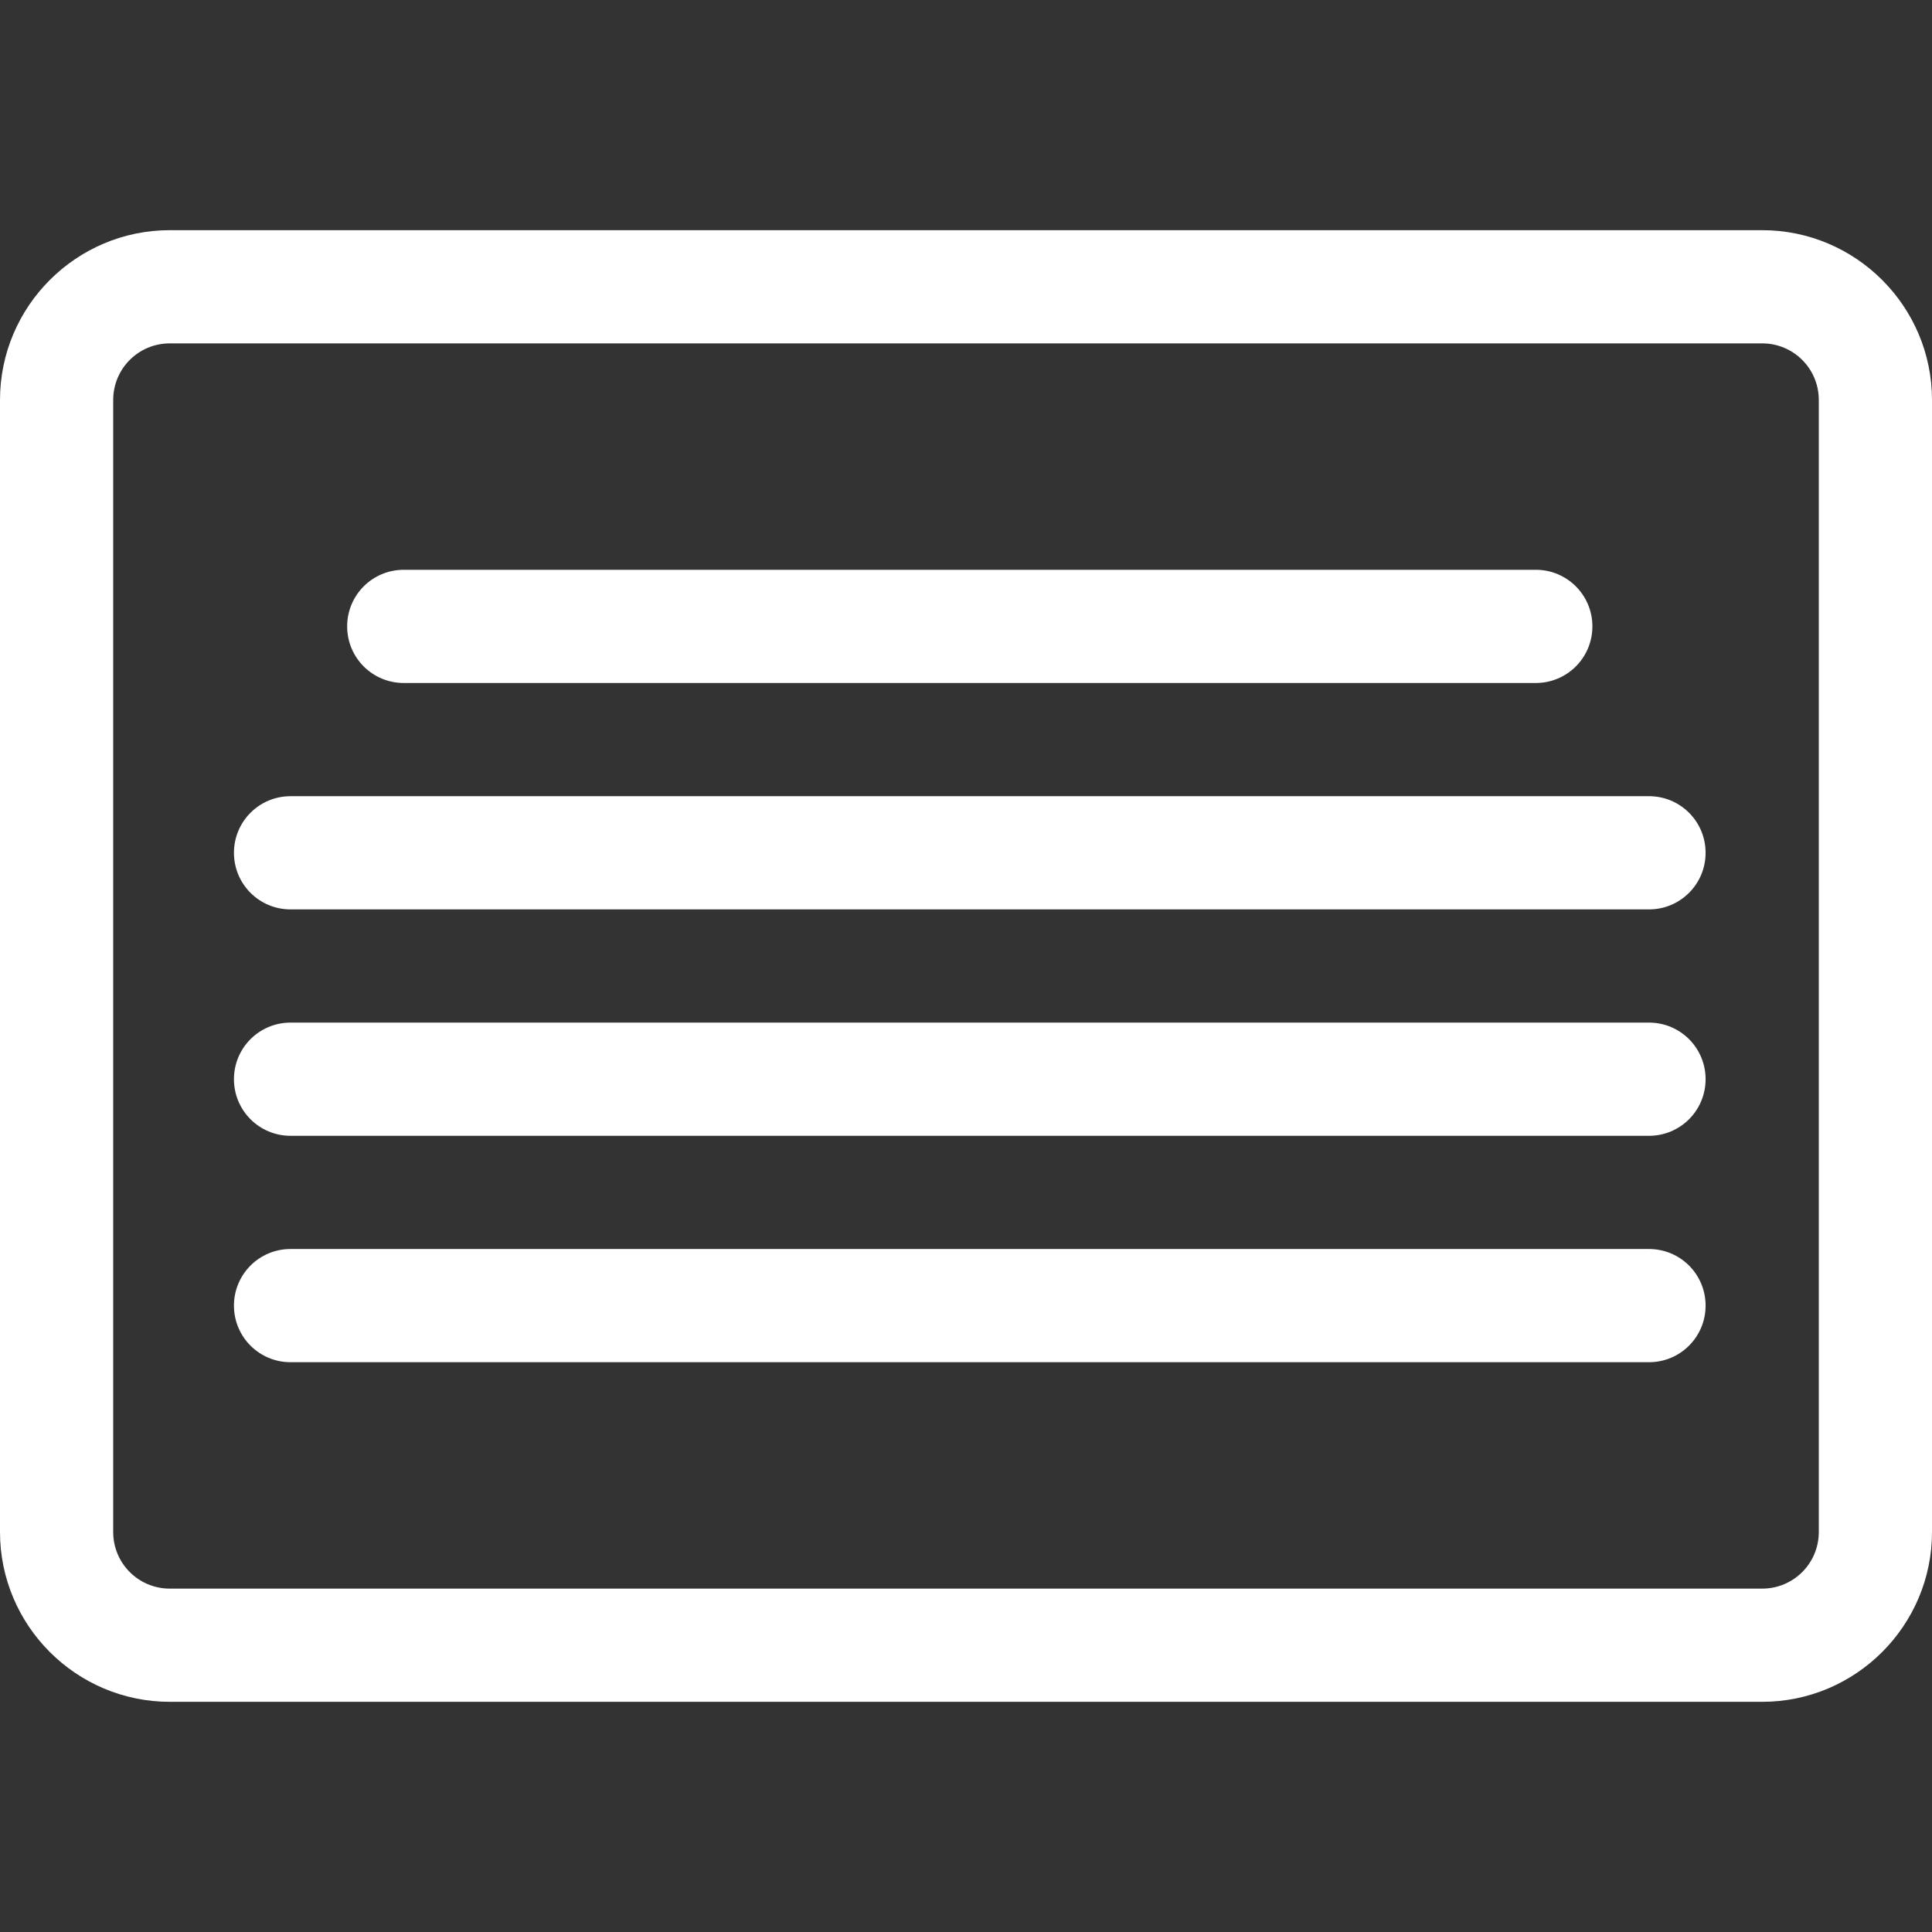
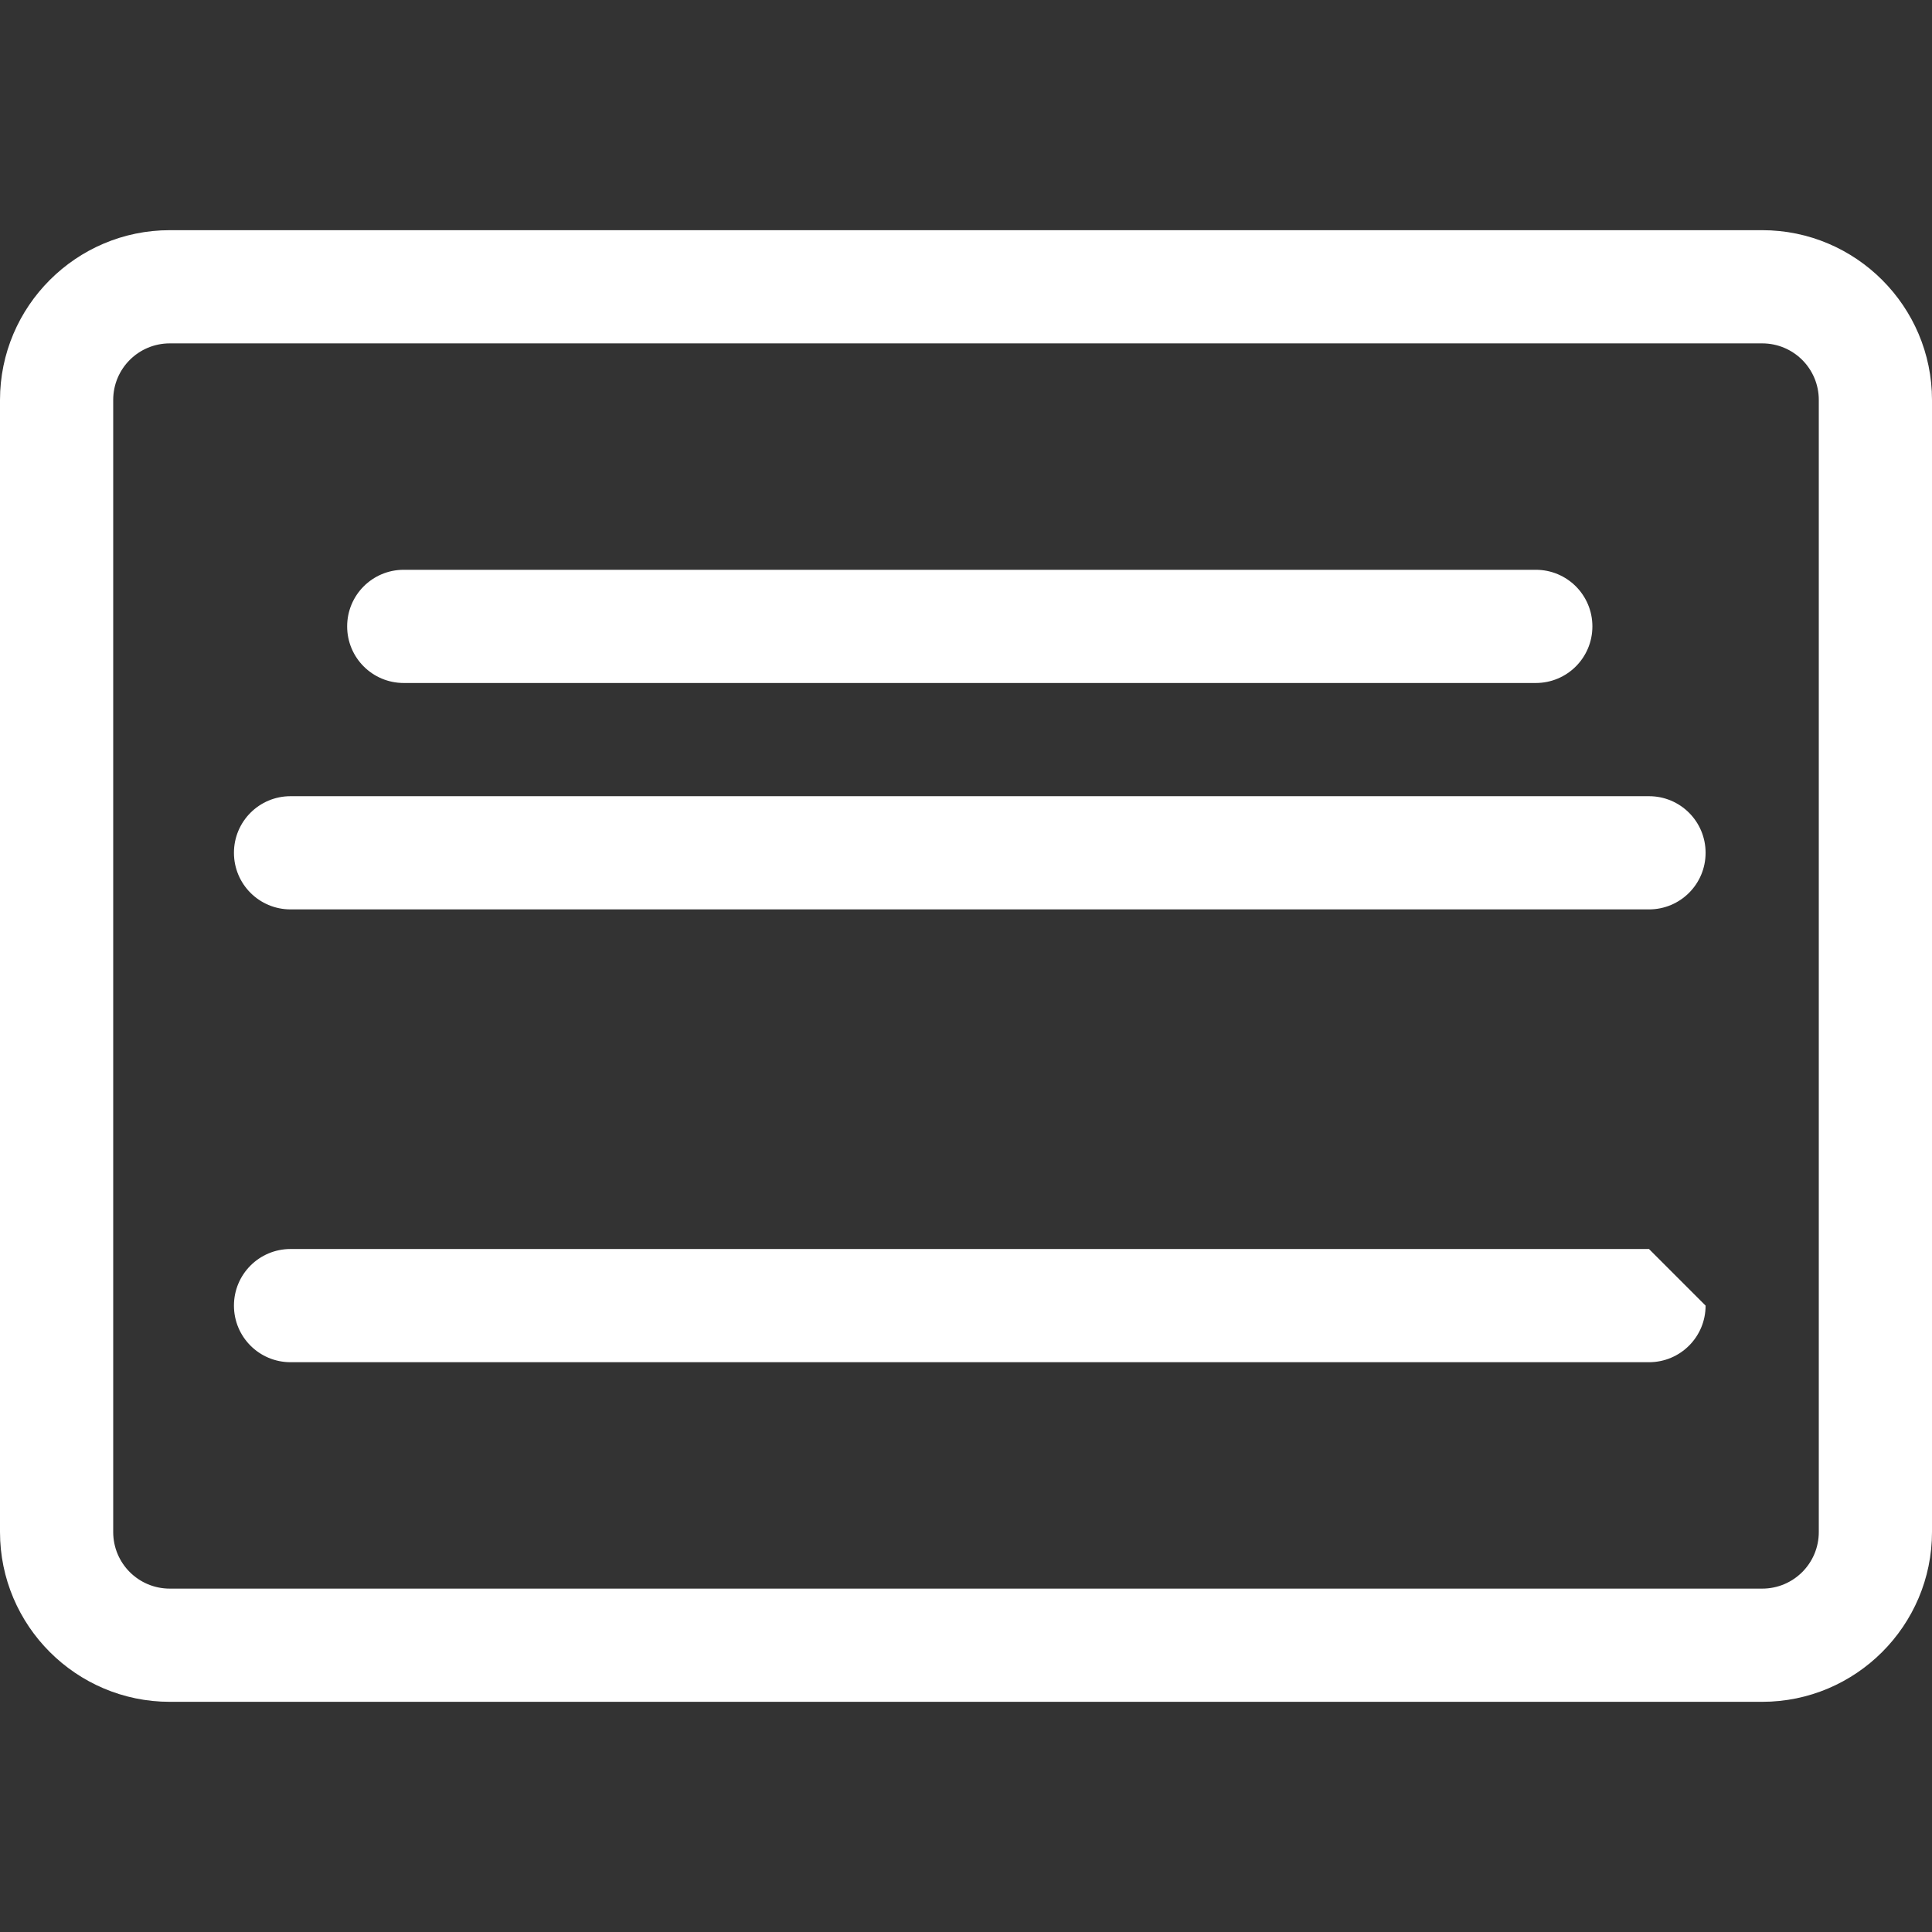
<svg xmlns="http://www.w3.org/2000/svg" version="1.1" id="Capa_1" x="0px" y="0px" viewBox="0 0 512 512" style="enable-background:new 0 0 512 512;" xml:space="preserve">
  <rect x="0" y="0" width="512" height="512" fill="#333333" stroke="none" />
  <style type="text/css">
	.st0{fill:#FFFFFF;}
</style>
  <g>
    <g>
      <path class="st0" d="M467,61H45C20.2,61,0,81.2,0,106v300c0,24.8,20.2,45,45,45h422c24.8,0,45-20.2,45-45V106    C512,81.2,491.8,61,467,61z M482,406c0,8.3-6.7,15-15,15H45c-8.3,0-15-6.7-15-15V106c0-8.3,6.7-15,15-15h422c8.3,0,15,6.7,15,15    V406z" />
    </g>
  </g>
  <g>
    <g>
-       <path class="st0" d="M437,331H77c-8.3,0-15,6.7-15,15s6.7,15,15,15h360c8.3,0,15-6.7,15-15S445.3,331,437,331z" />
+       <path class="st0" d="M437,331H77c-8.3,0-15,6.7-15,15s6.7,15,15,15h360c8.3,0,15-6.7,15-15z" />
    </g>
  </g>
  <g>
    <g>
-       <path class="st0" d="M437,271H77c-8.3,0-15,6.7-15,15s6.7,15,15,15h360c8.3,0,15-6.7,15-15S445.3,271,437,271z" />
-     </g>
+       </g>
  </g>
  <g>
    <g>
      <path class="st0" d="M437,211H77c-8.3,0-15,6.7-15,15s6.7,15,15,15h360c8.3,0,15-6.7,15-15S445.3,211,437,211z" />
    </g>
  </g>
  <g>
    <g>
      <path class="st0" d="M407,151H107c-8.3,0-15,6.7-15,15s6.7,15,15,15h300c8.3,0,15-6.7,15-15S415.3,151,407,151z" />
    </g>
  </g>
</svg>